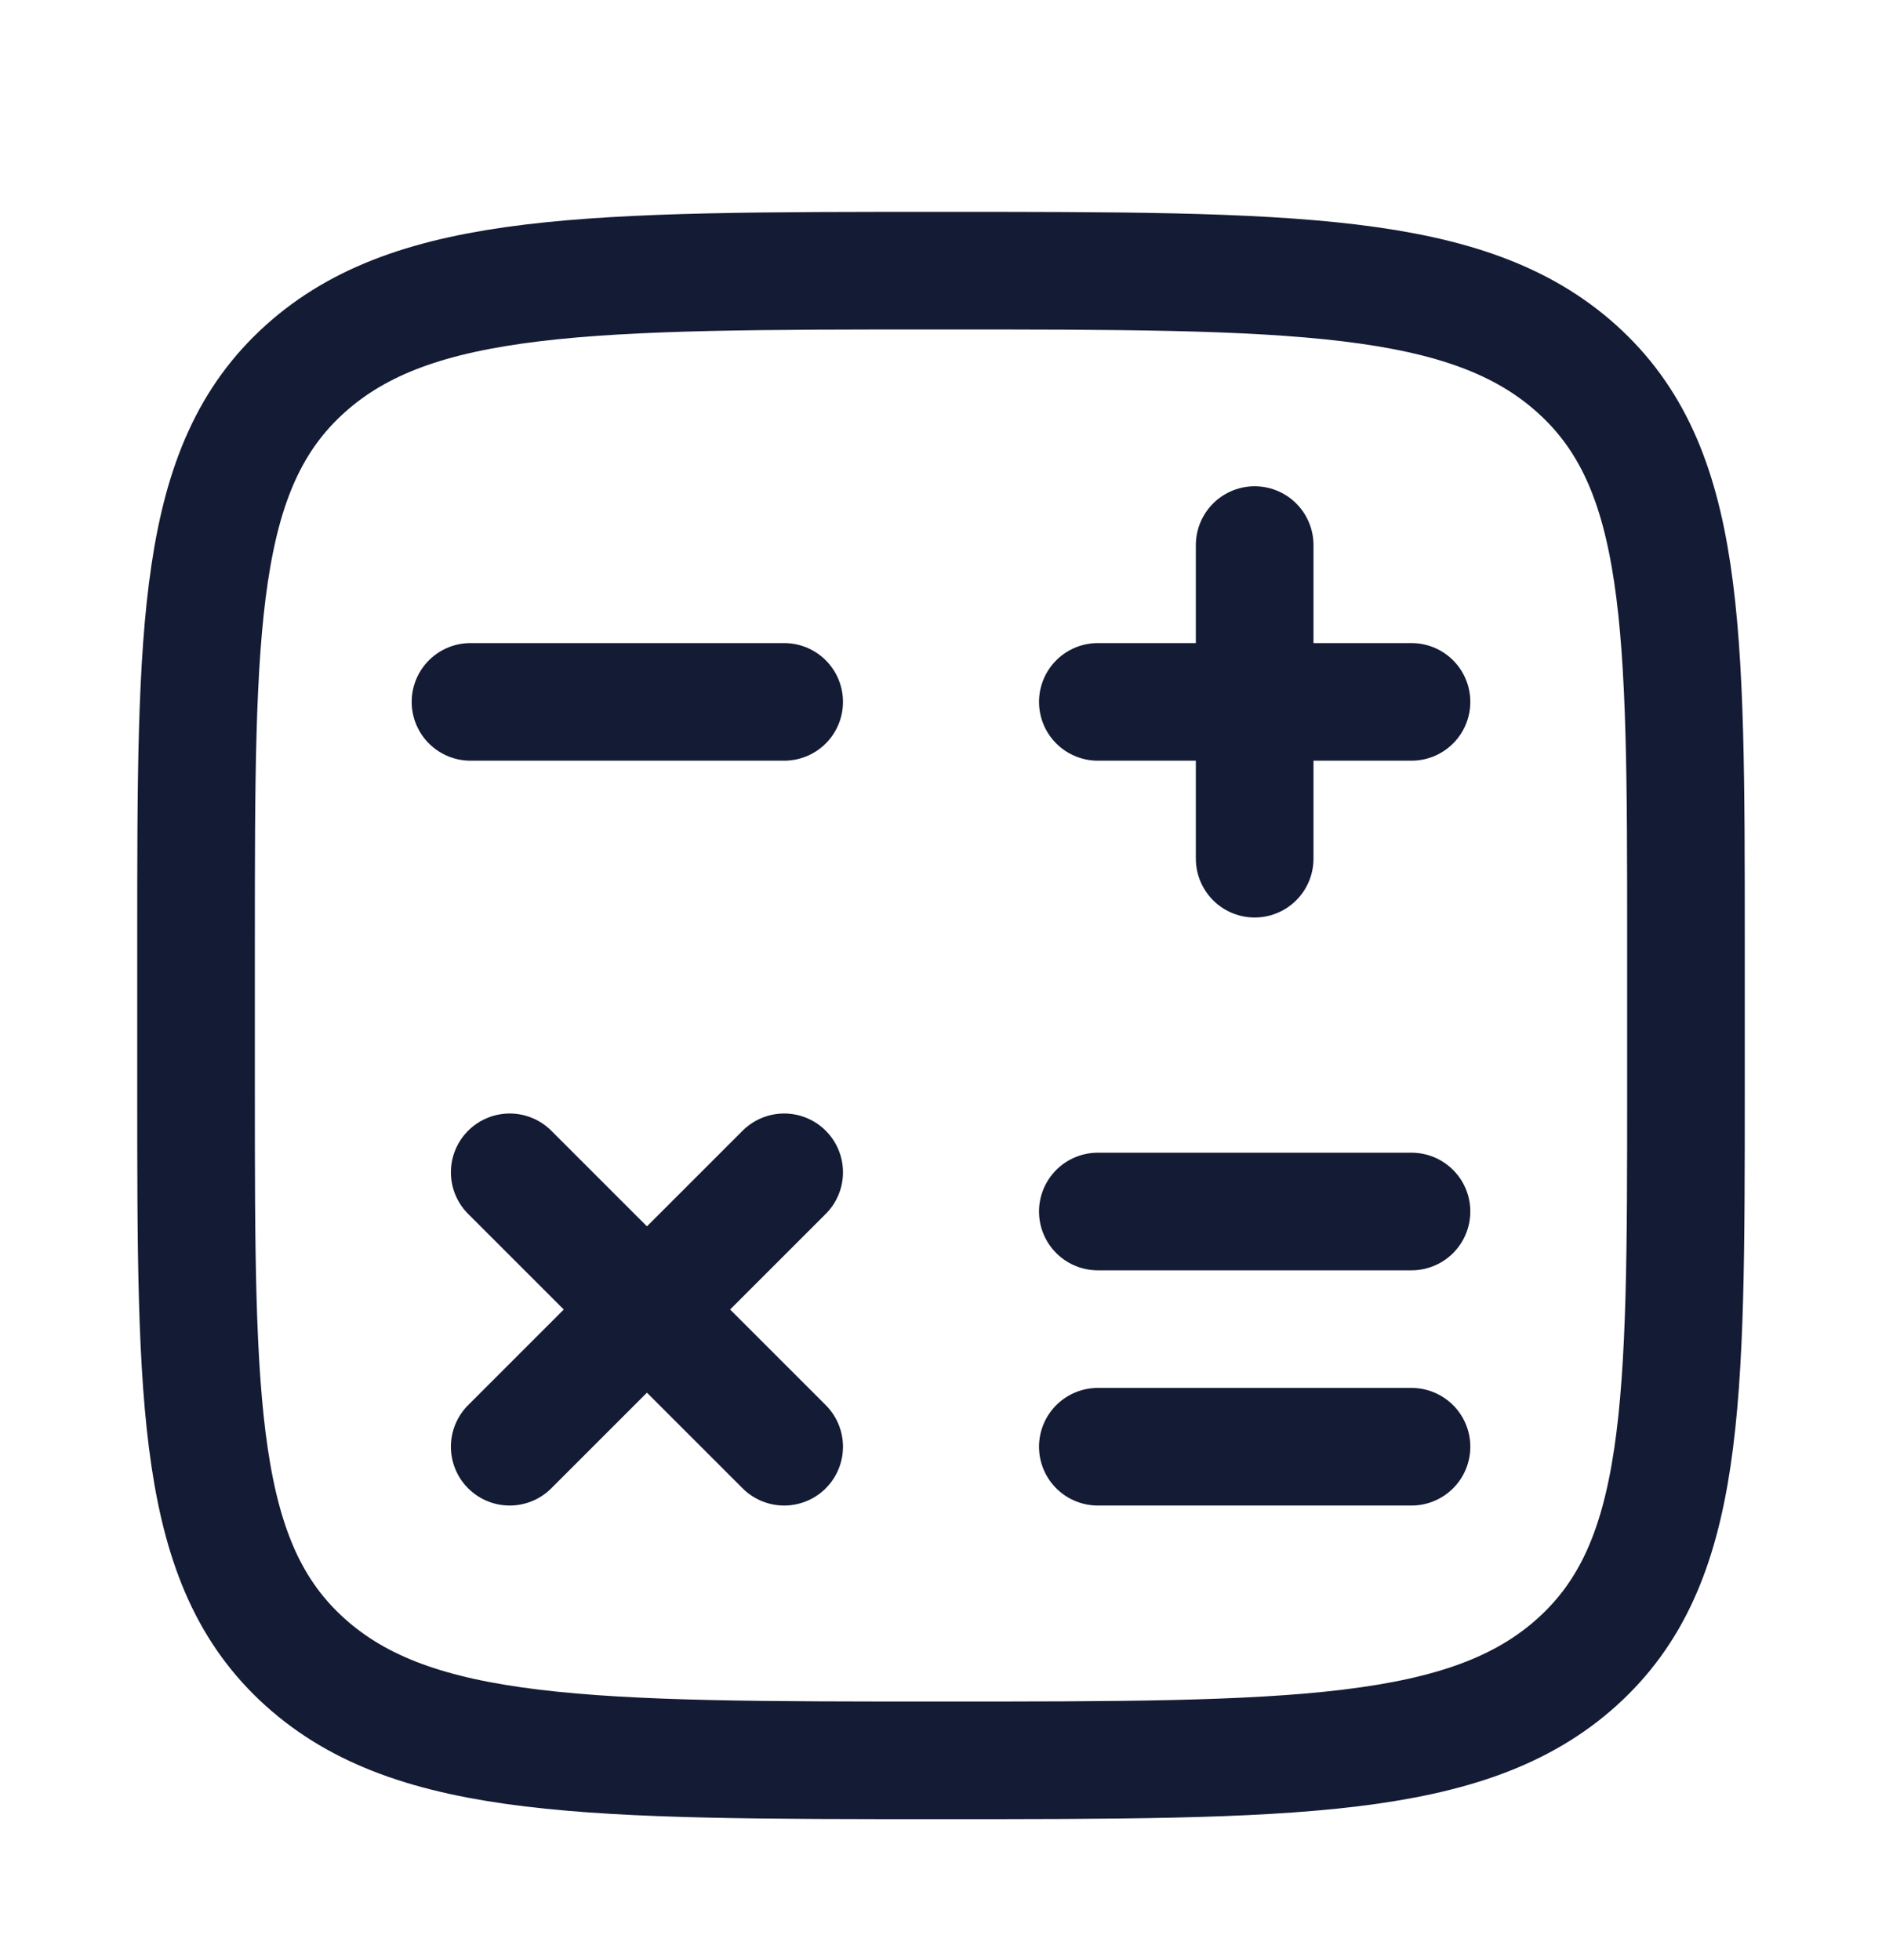
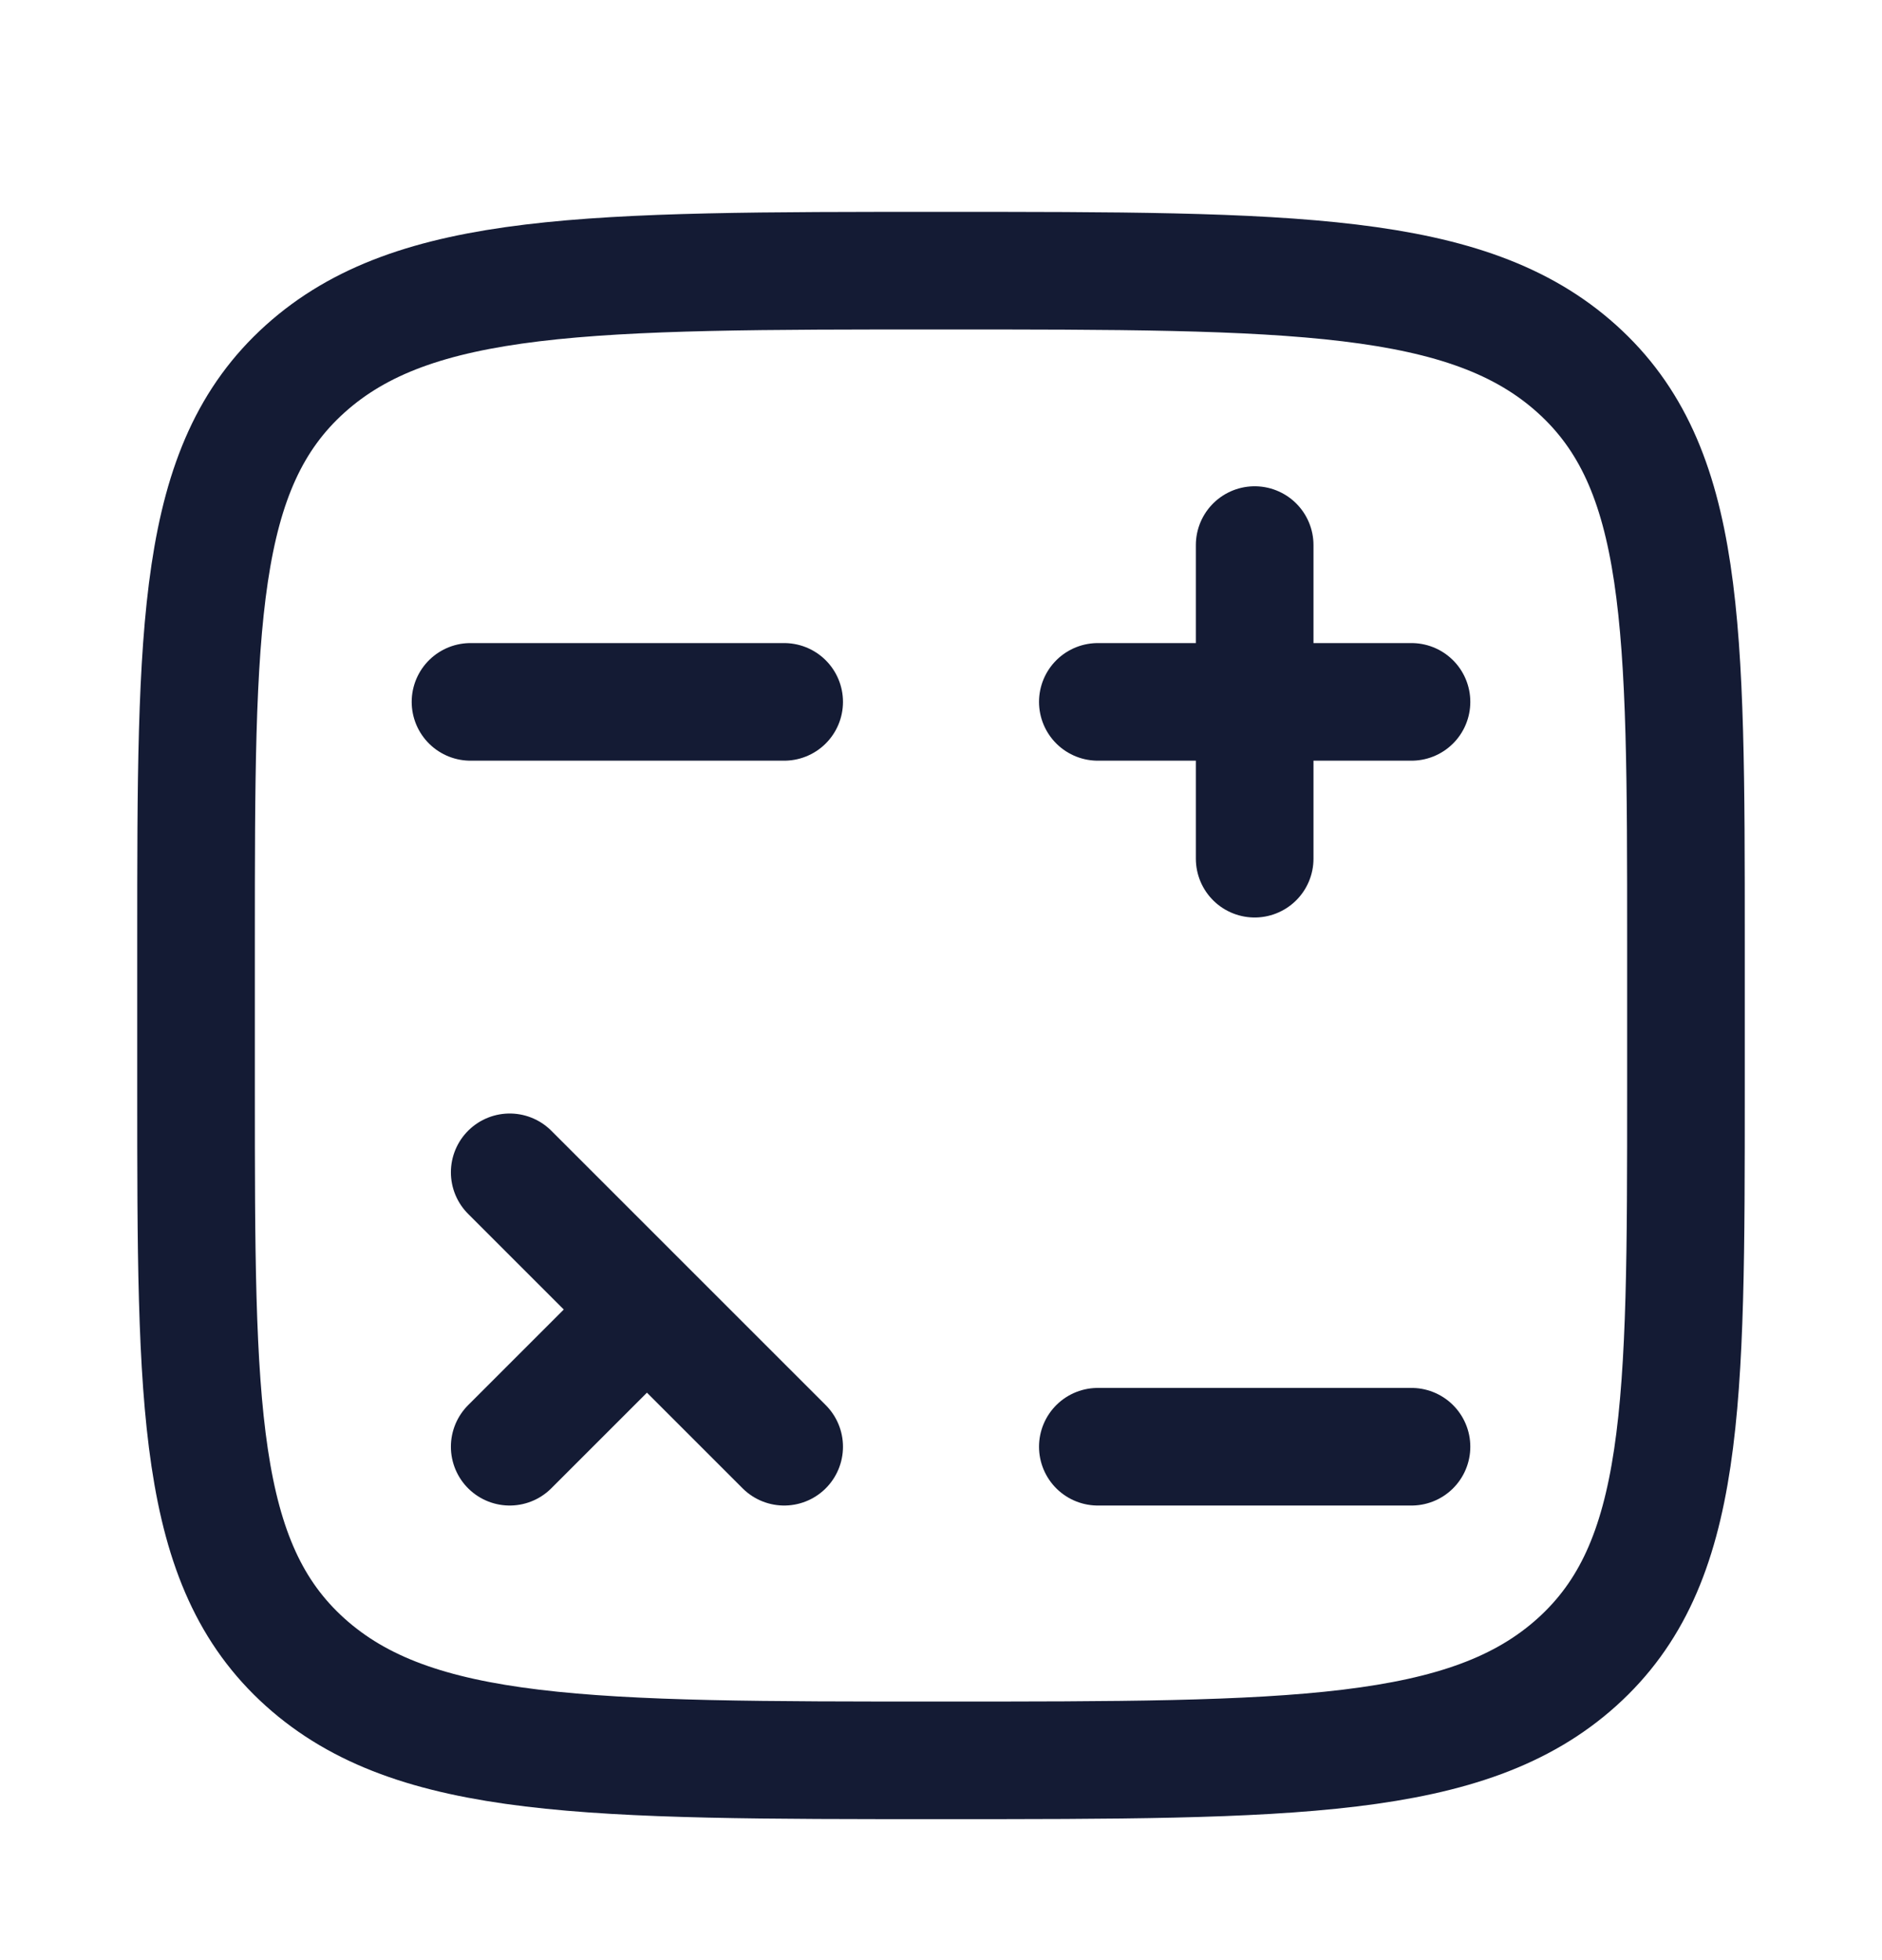
<svg xmlns="http://www.w3.org/2000/svg" fill="none" height="25" viewBox="0 0 24 25" width="24">
  <path d="M21.5 13.902V12.002C21.5 7.972 21.5 5.957 20.109 4.705C18.718 3.452 16.478 3.452 12 3.452C7.522 3.452 5.282 3.452 3.891 4.705C2.5 5.957 2.5 7.972 2.5 12.002V13.902C2.5 17.933 2.5 19.948 3.891 21.2C5.282 22.452 7.522 22.452 12 22.452C16.478 22.452 18.718 22.452 20.109 21.2C21.5 19.948 21.5 17.933 21.5 13.902Z" stroke="#141B34" stroke-width="1.5" />
  <path d="M18 8.952H14M16 6.952L16 10.952" stroke="#141B34" stroke-linecap="round" stroke-linejoin="round" stroke-width="1.5" />
  <path d="M18 18.452H14" stroke="#141B34" stroke-linecap="round" stroke-linejoin="round" stroke-width="1.5" />
-   <path d="M18 15.452H14" stroke="#141B34" stroke-linecap="round" stroke-linejoin="round" stroke-width="1.5" />
-   <path d="M10 18.452L8.25 16.702M8.25 16.702L6.5 14.952M8.25 16.702L10 14.952M8.25 16.702L6.5 18.452" stroke="#141B34" stroke-linecap="round" stroke-linejoin="round" stroke-width="1.5" />
+   <path d="M10 18.452L8.25 16.702M8.25 16.702L6.5 14.952M8.25 16.702M8.25 16.702L6.5 18.452" stroke="#141B34" stroke-linecap="round" stroke-linejoin="round" stroke-width="1.5" />
  <path d="M10 8.952H6" stroke="#141B34" stroke-linecap="round" stroke-linejoin="round" stroke-width="1.5" />
</svg>